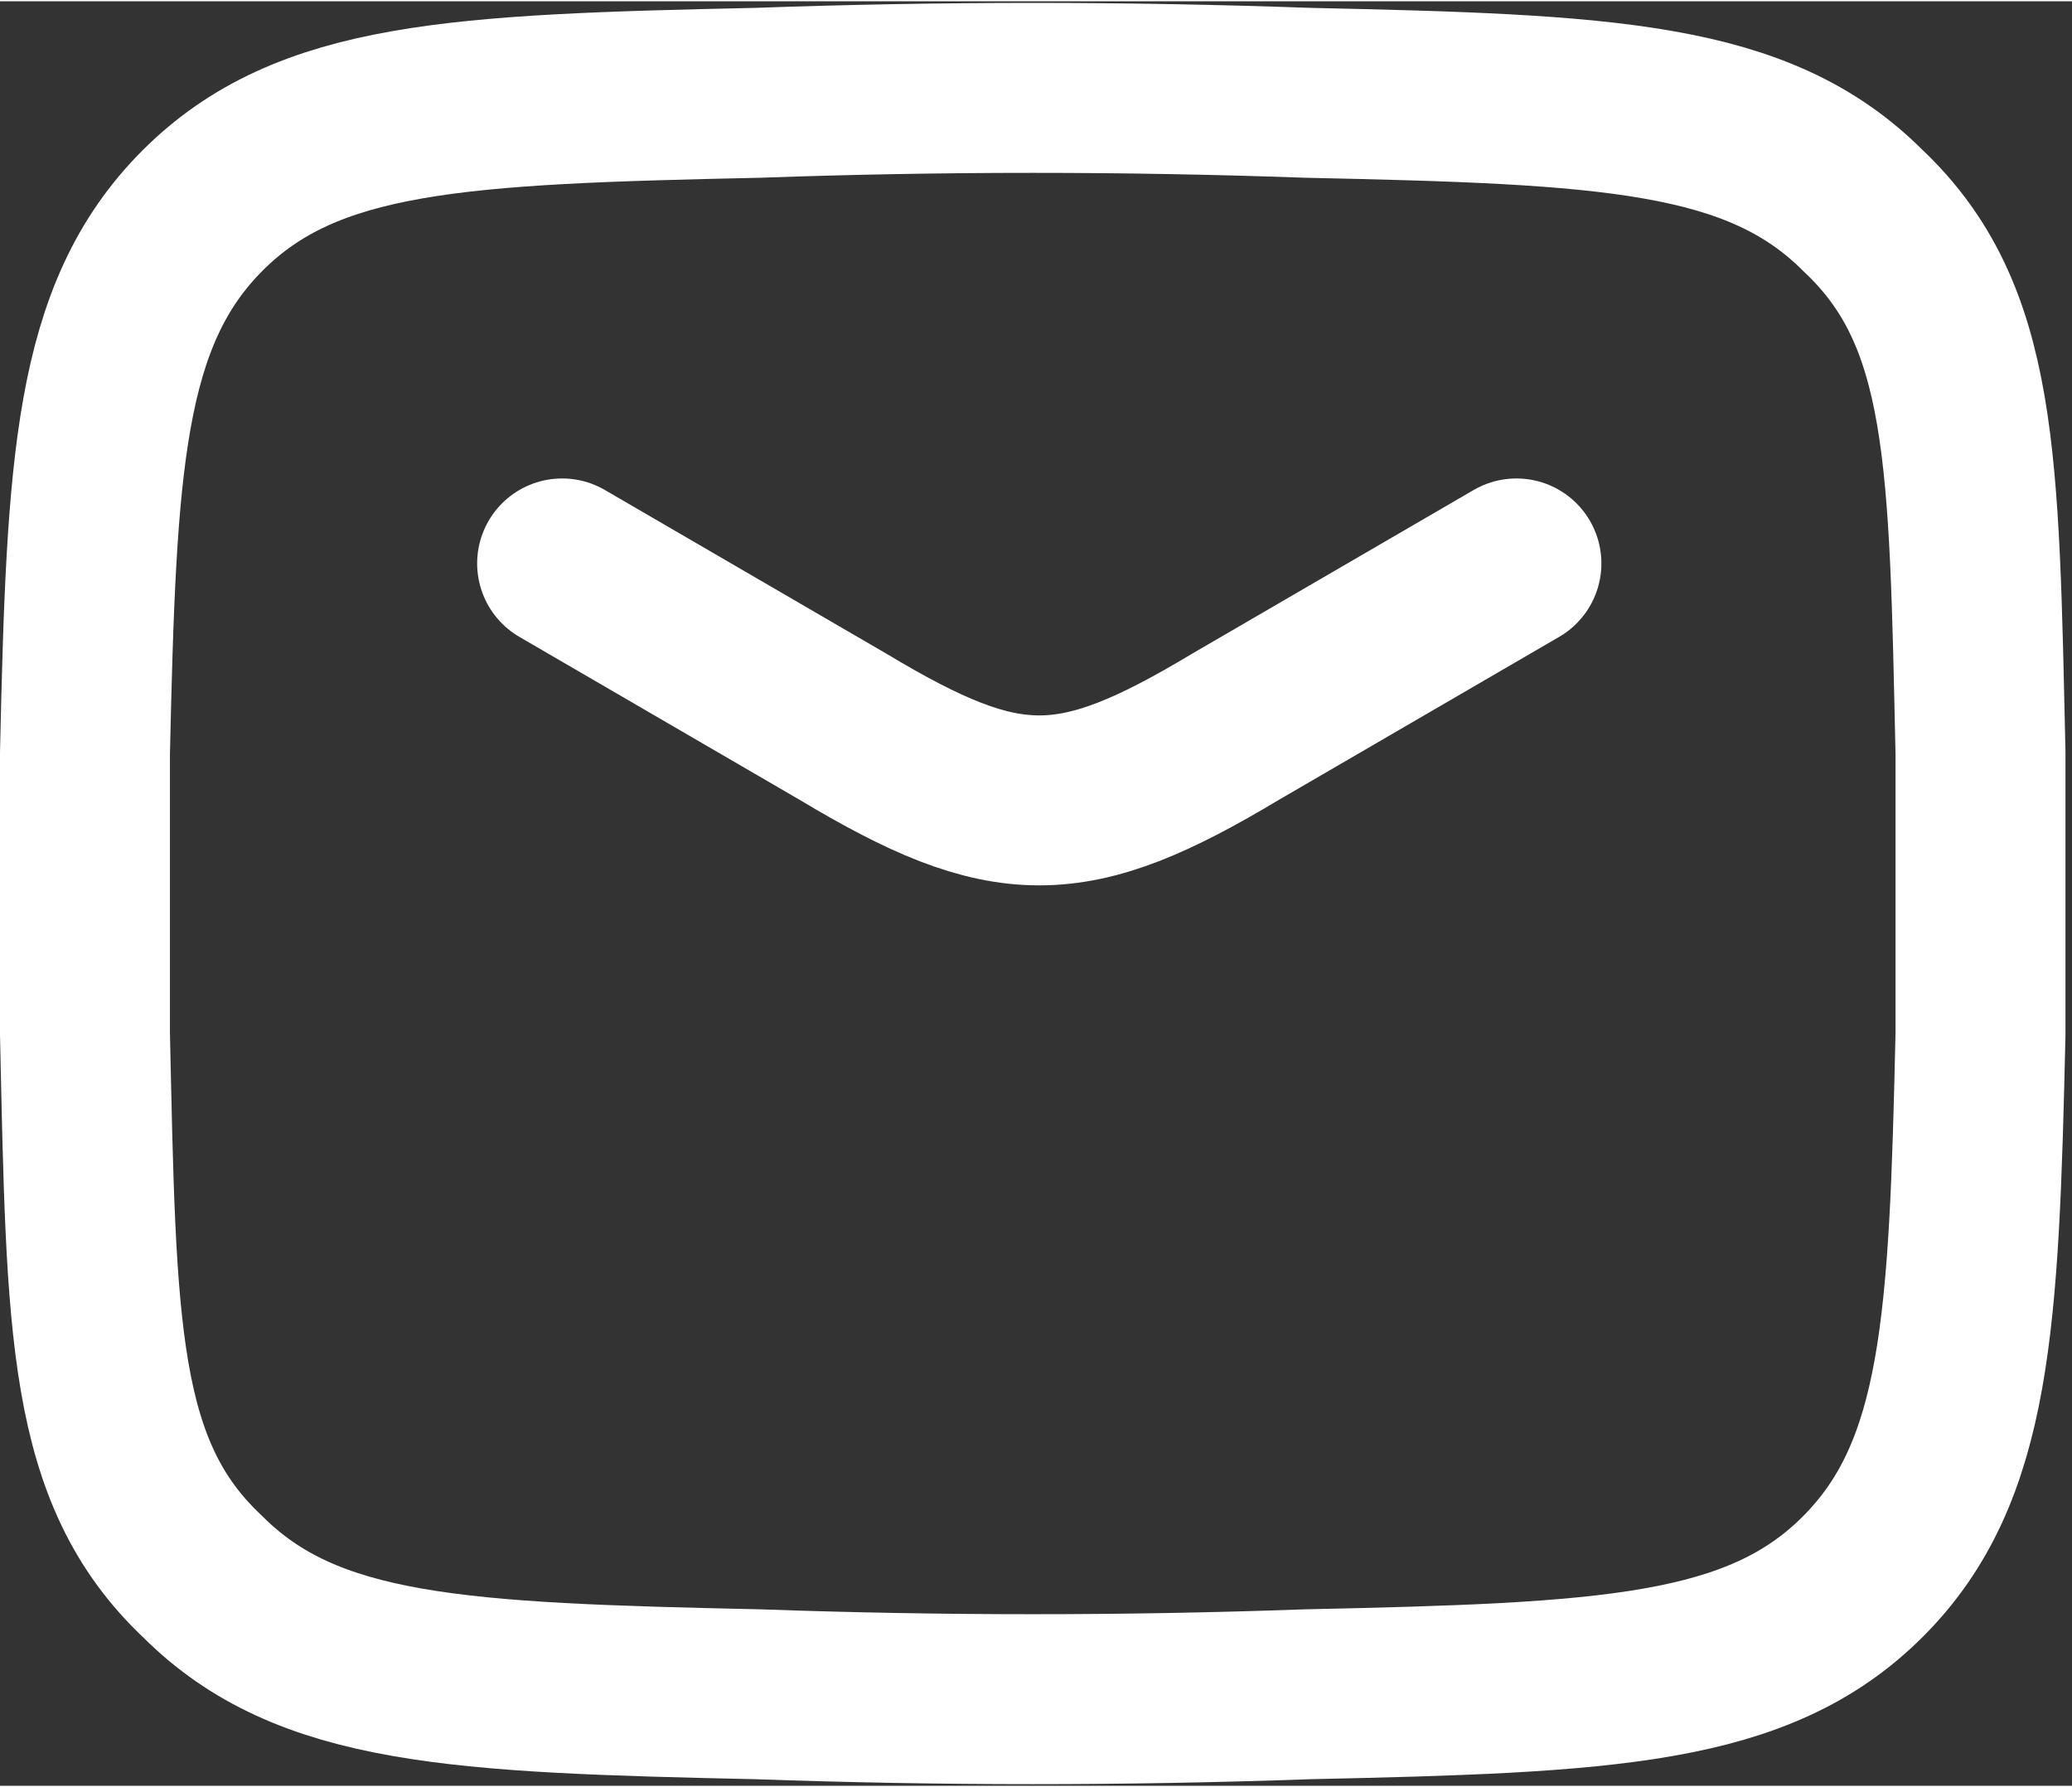
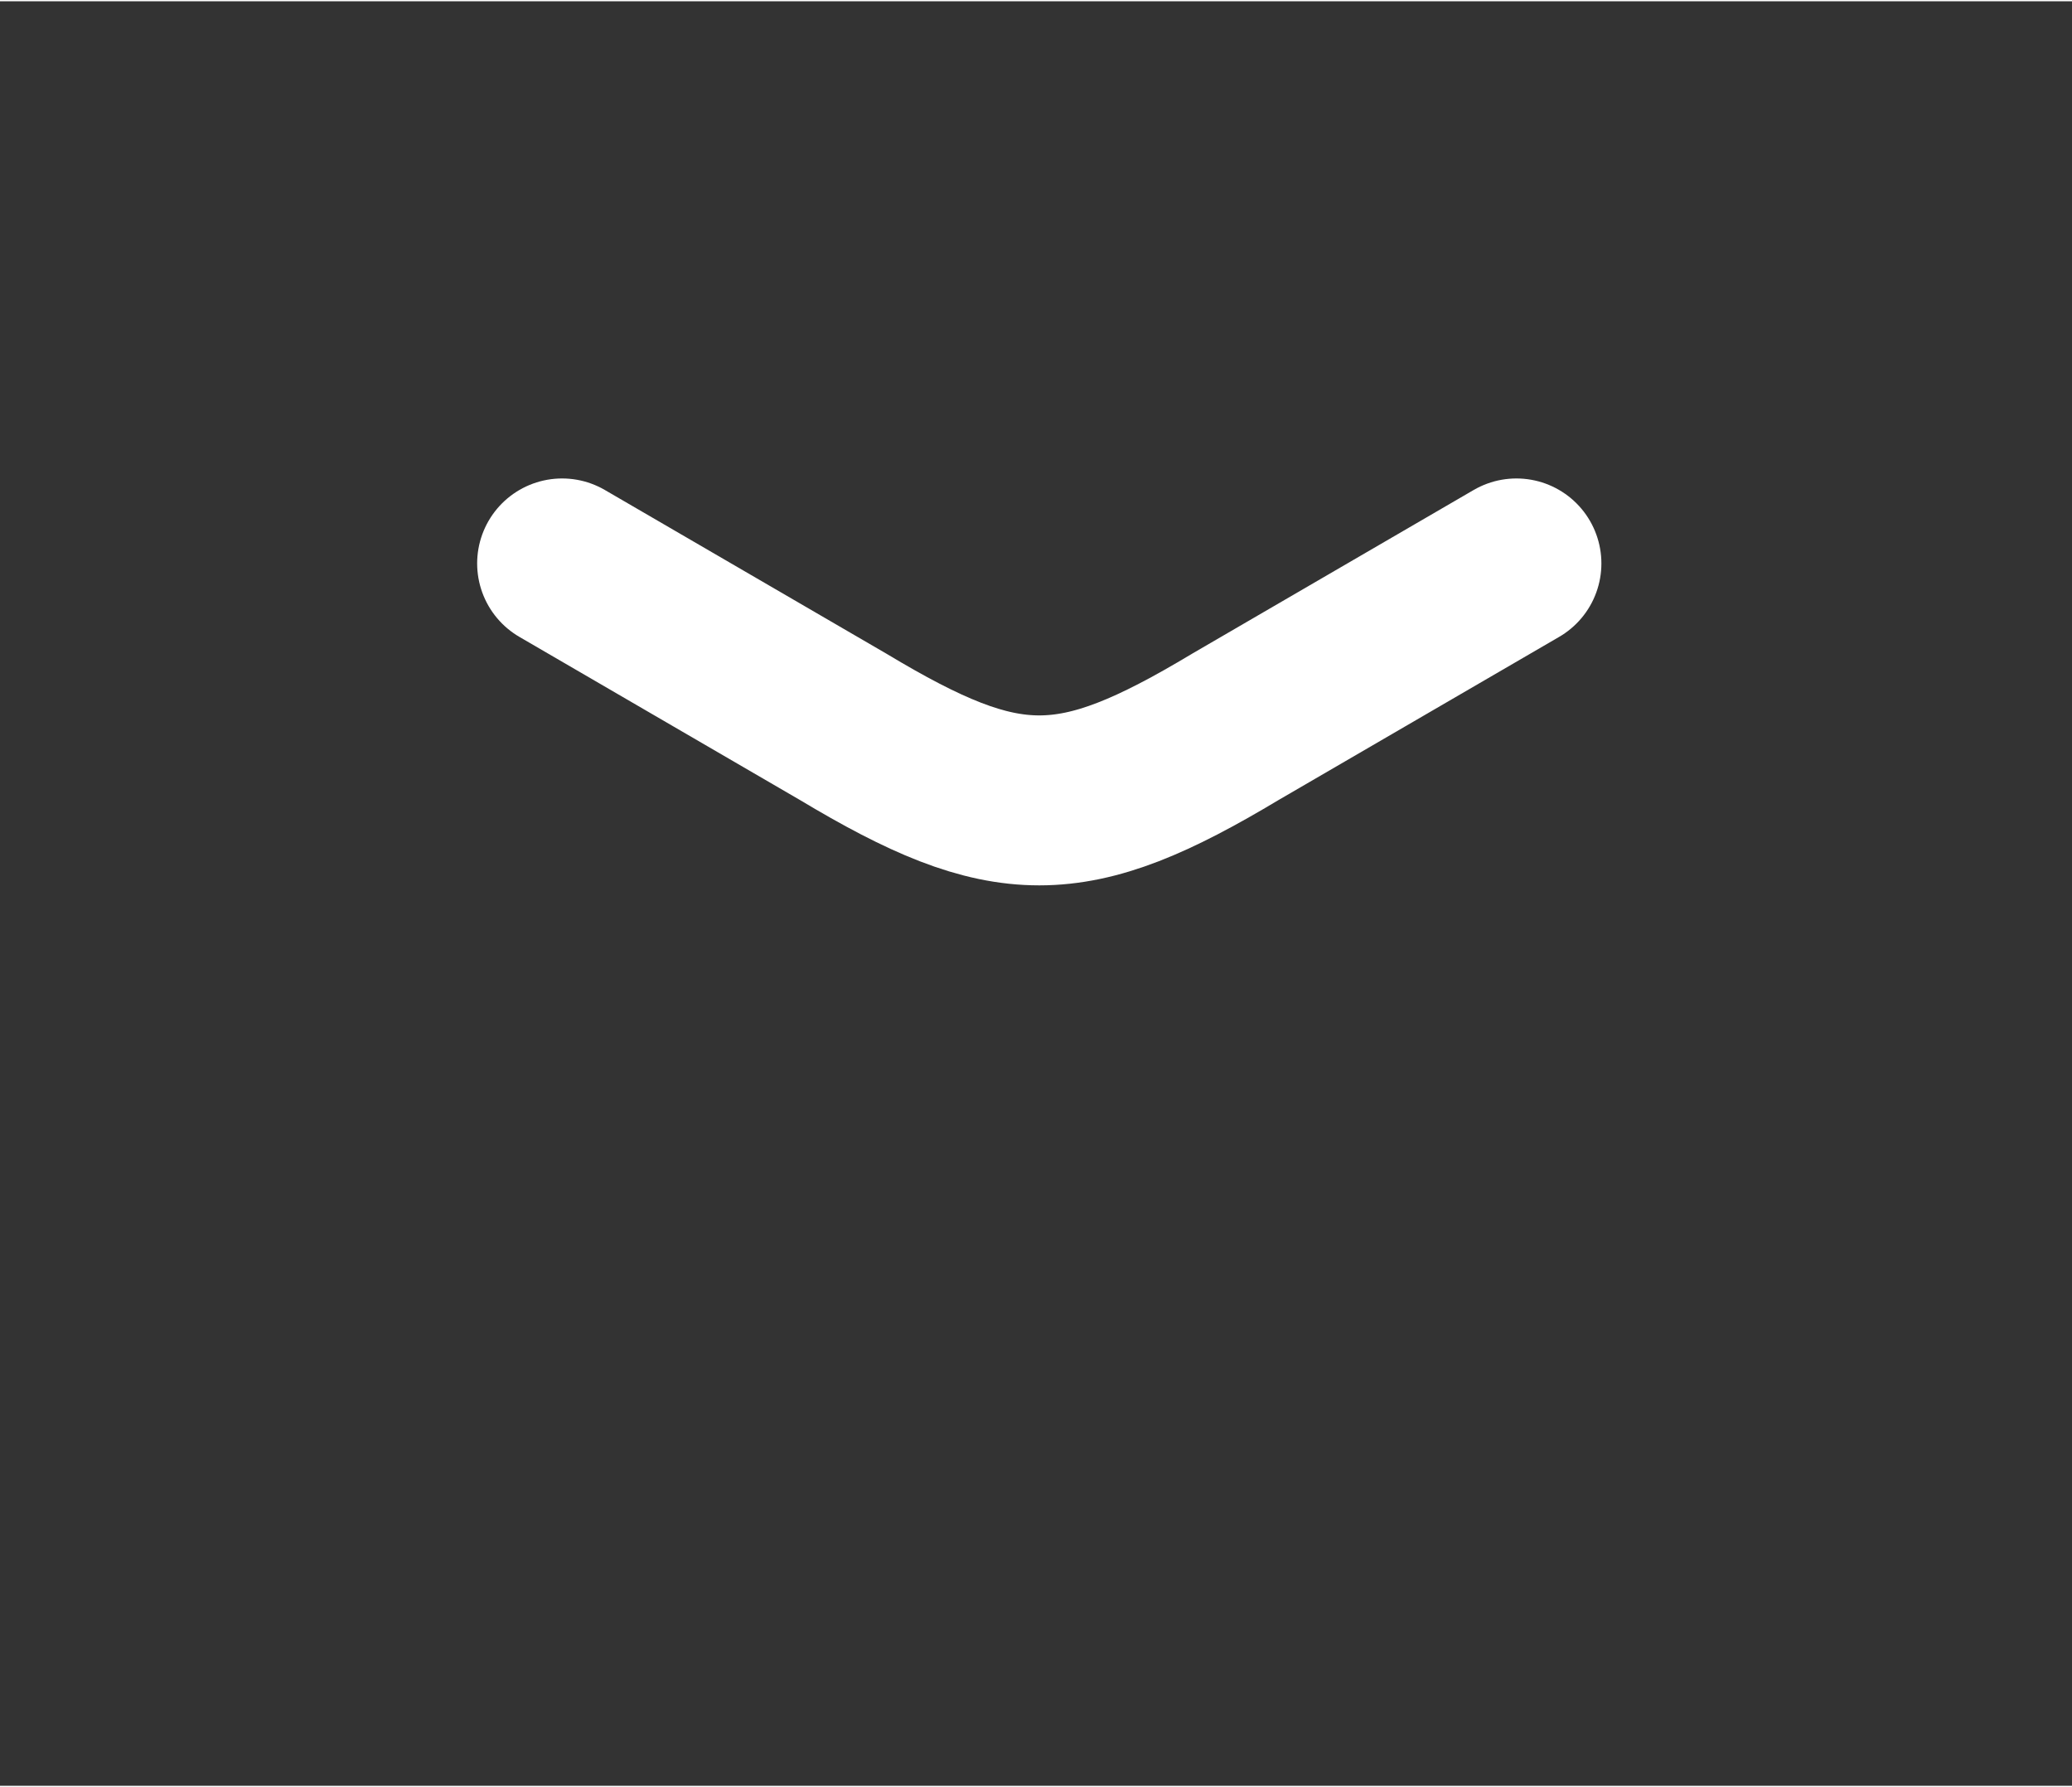
<svg xmlns="http://www.w3.org/2000/svg" xml:space="preserve" width="0.189in" height="0.163in" version="1.1" style="shape-rendering:geometricPrecision; text-rendering:geometricPrecision; image-rendering:optimizeQuality; fill-rule:evenodd; clip-rule:evenodd" viewBox="0 0 3.17 2.73">
  <rect x="0" y="0" width="3.17" height="2.73" fill="#333333" stroke="none" />
  <defs>
    <style type="text/css">
   
    .str1 {stroke:white;stroke-width:0.26;stroke-linejoin:round;stroke-miterlimit:2.613}
    .str0 {stroke:white;stroke-width:0.26;stroke-linecap:round;stroke-linejoin:round;stroke-miterlimit:2.613}
    .fil0 {fill:none}
   
  </style>
  </defs>
  <g id="Layer_x0020_1">
    <g id="_1758639817552">
      <path class="fil0 str0" d="M0.86 0.86l0.43 0.25c0.25,0.15 0.35,0.15 0.6,0l0.43 -0.25" />
-       <path class="fil0 str1" d="M0.13 1.58c0.01,0.45 0.01,0.67 0.18,0.83 0.16,0.16 0.39,0.17 0.85,0.18 0.28,0.01 0.56,0.01 0.84,0 0.46,-0.01 0.69,-0.02 0.85,-0.18 0.16,-0.16 0.17,-0.39 0.18,-0.83 0,-0.14 0,-0.29 0,-0.43 -0.01,-0.45 -0.01,-0.67 -0.18,-0.83 -0.16,-0.16 -0.39,-0.17 -0.85,-0.18 -0.28,-0.01 -0.56,-0.01 -0.84,0 -0.46,0.01 -0.69,0.02 -0.85,0.18 -0.16,0.16 -0.17,0.39 -0.18,0.83 -0,0.14 -0,0.29 0,0.43z" />
    </g>
  </g>
</svg>